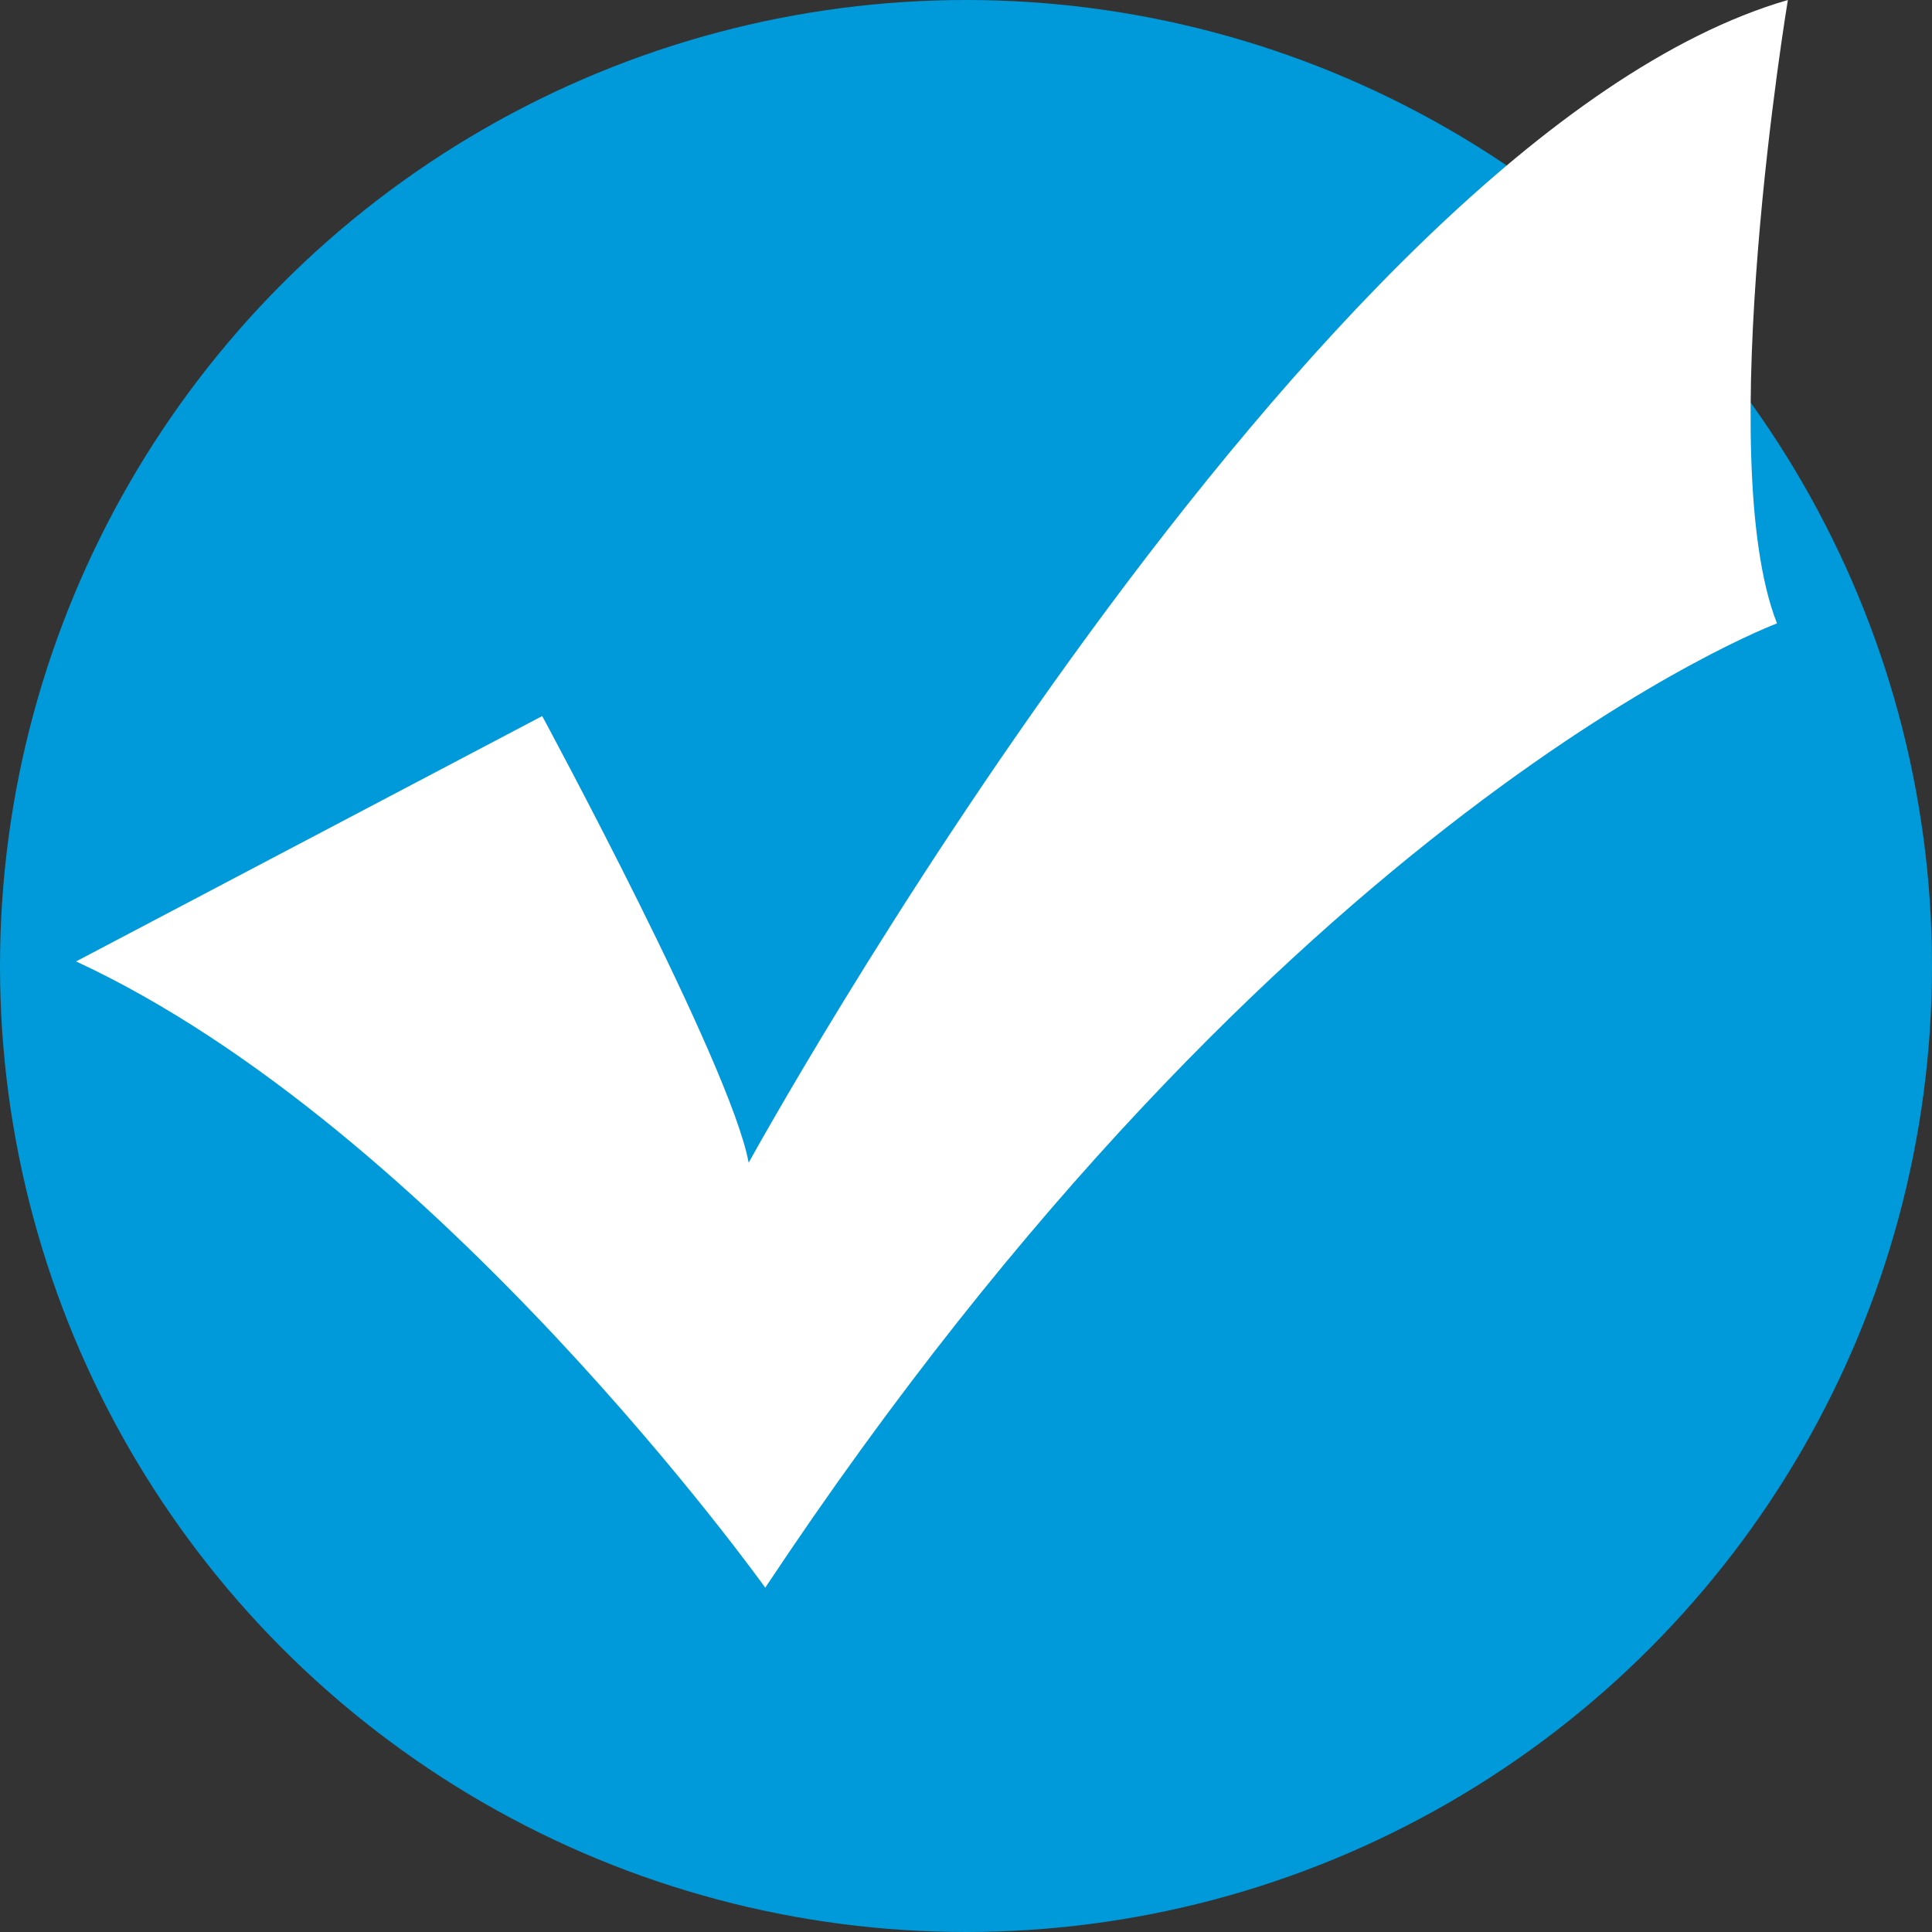
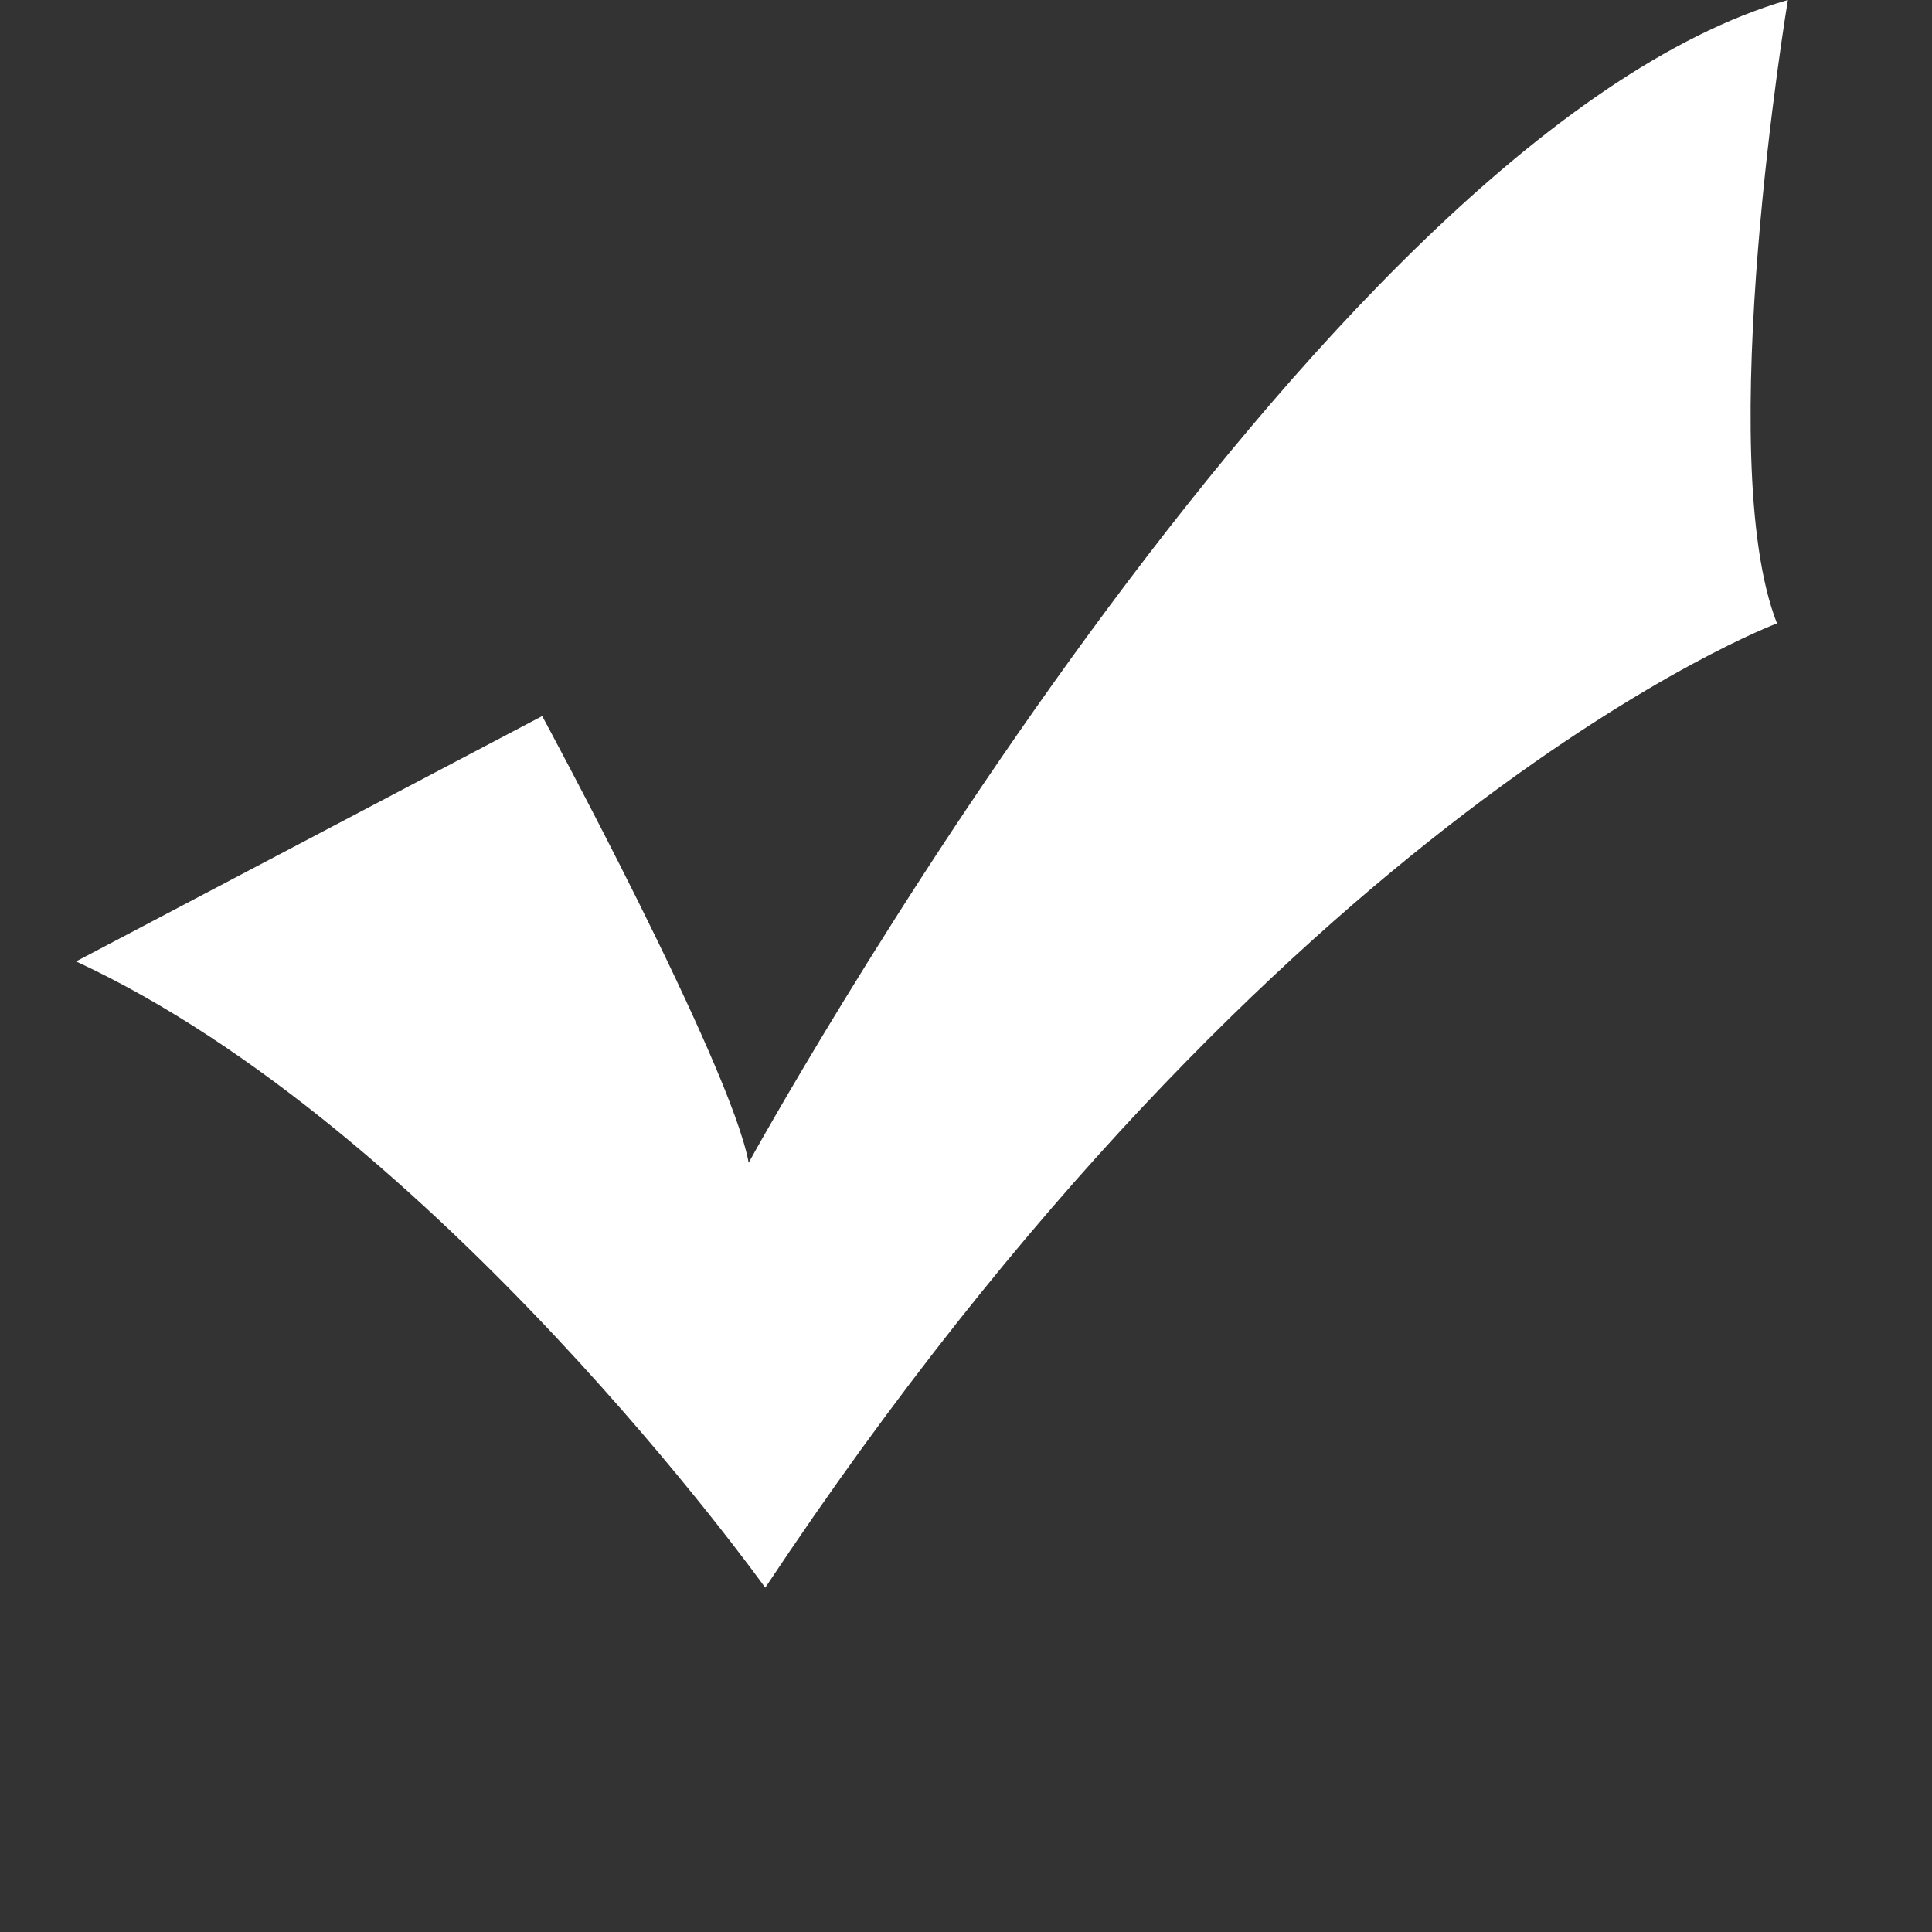
<svg xmlns="http://www.w3.org/2000/svg" viewBox="0 0 33.78 33.78" width="100%" style="vertical-align: middle; max-width: 100%; width: 100%;">
  <rect x="0" y="0" width="33.78" height="33.78" fill="#333333" stroke="none" />
  <defs>
   </defs>
  <g>
    <g>
-       <circle cx="16.89" cy="16.89" r="16.89" fill="#0099d9">
-      </circle>
      <path d="M1.33,16.81l8.15-4.29s3.3,6.1,3.61,7.81c0,0,9.83-17.91,18.17-20.33,0,0-1.33,8-.19,10.9,0,0-8.64,3.22-17.69,16.86C13.38,27.76,7.65,19.74,1.33,16.81Z" fill="rgb(255,255,255)">
     </path>
    </g>
  </g>
</svg>